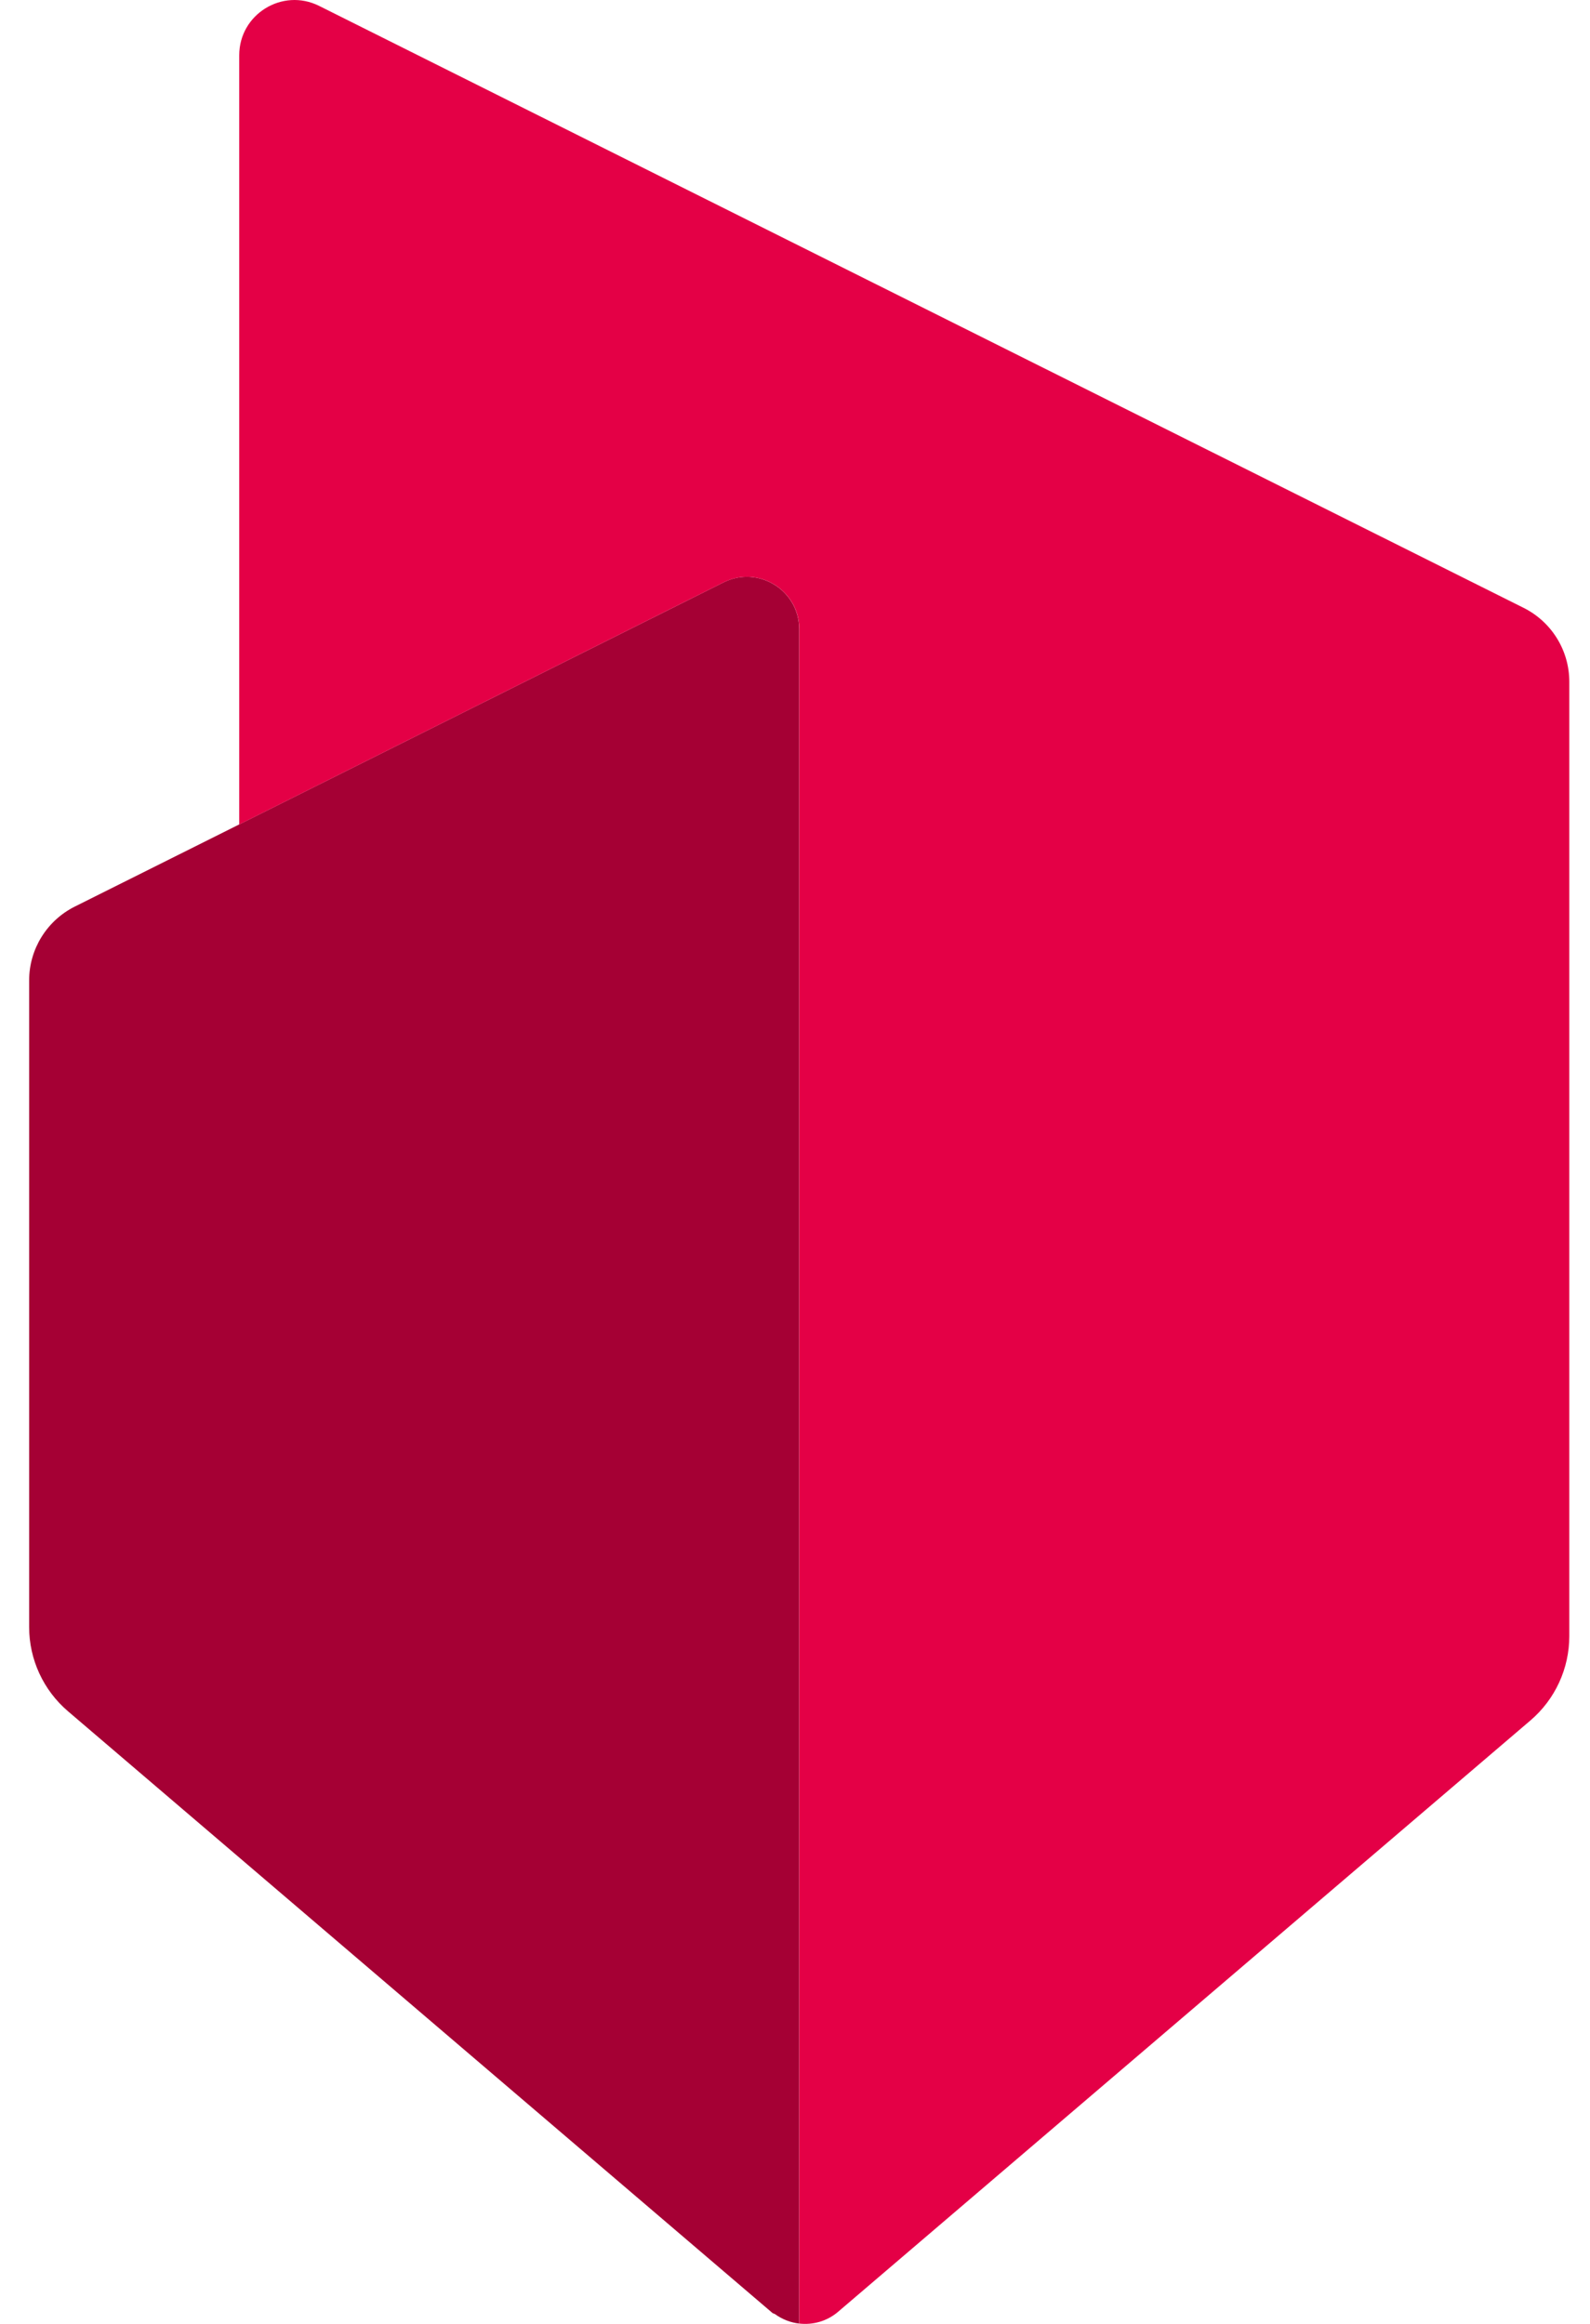
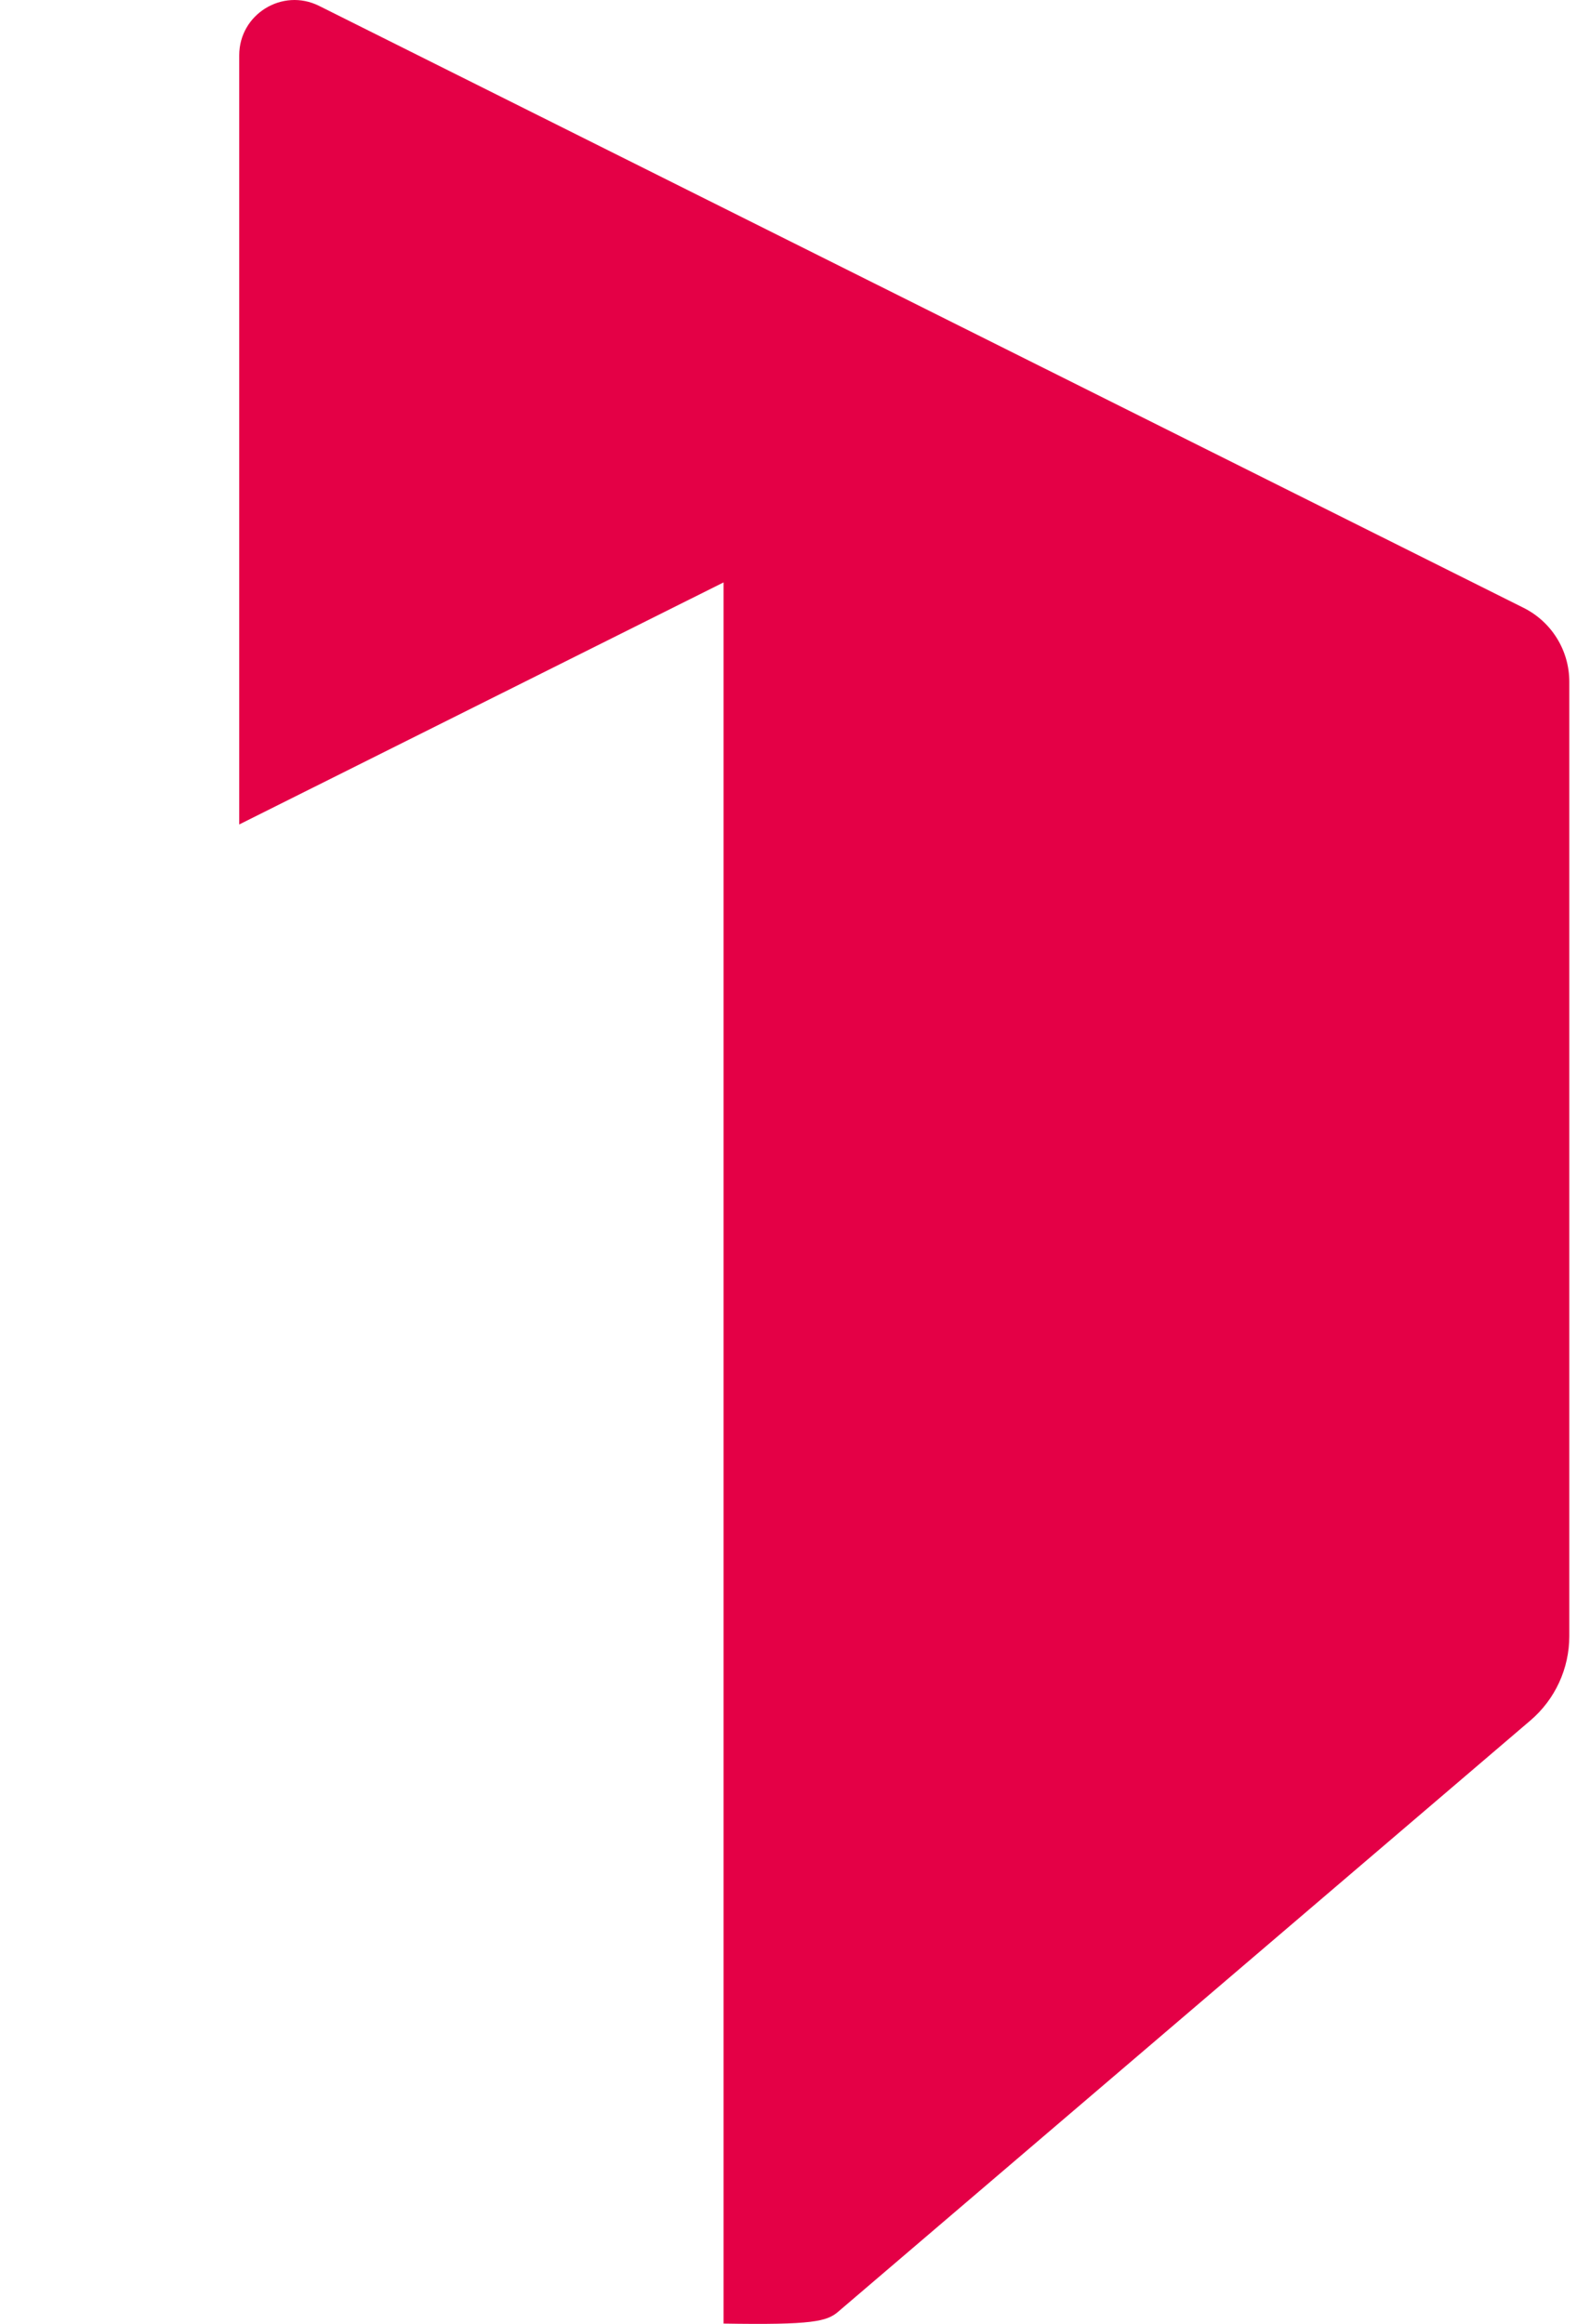
<svg xmlns="http://www.w3.org/2000/svg" width="52" height="76" viewBox="0 0 52 76" fill="none">
-   <path d="M26.137 20.576C26.137 19.305 24.798 18.479 23.661 19.047L7.821 26.963L2.447 29.648C1.531 30.106 0.953 31.041 0.953 32.065V53.209C0.953 54.269 1.417 55.276 2.224 55.965L25.27 75.649L25.341 75.677C25.579 75.85 25.853 75.957 26.137 75.989V20.576Z" fill="#A50034" />
-   <path d="M49.829 19.879L10.437 0.193C9.237 -0.407 7.824 0.466 7.824 1.807V26.963L23.663 19.047C24.801 18.479 26.14 19.305 26.14 20.576V22.181V75.989C26.582 76.039 27.042 75.917 27.408 75.605L50.053 56.264C50.859 55.575 51.323 54.568 51.323 53.508V22.296C51.323 21.272 50.745 20.337 49.829 19.879Z" fill="#E40046" />
+   <path d="M49.829 19.879L10.437 0.193C9.237 -0.407 7.824 0.466 7.824 1.807V26.963L23.663 19.047V22.181V75.989C26.582 76.039 27.042 75.917 27.408 75.605L50.053 56.264C50.859 55.575 51.323 54.568 51.323 53.508V22.296C51.323 21.272 50.745 20.337 49.829 19.879Z" fill="#E40046" />
</svg>